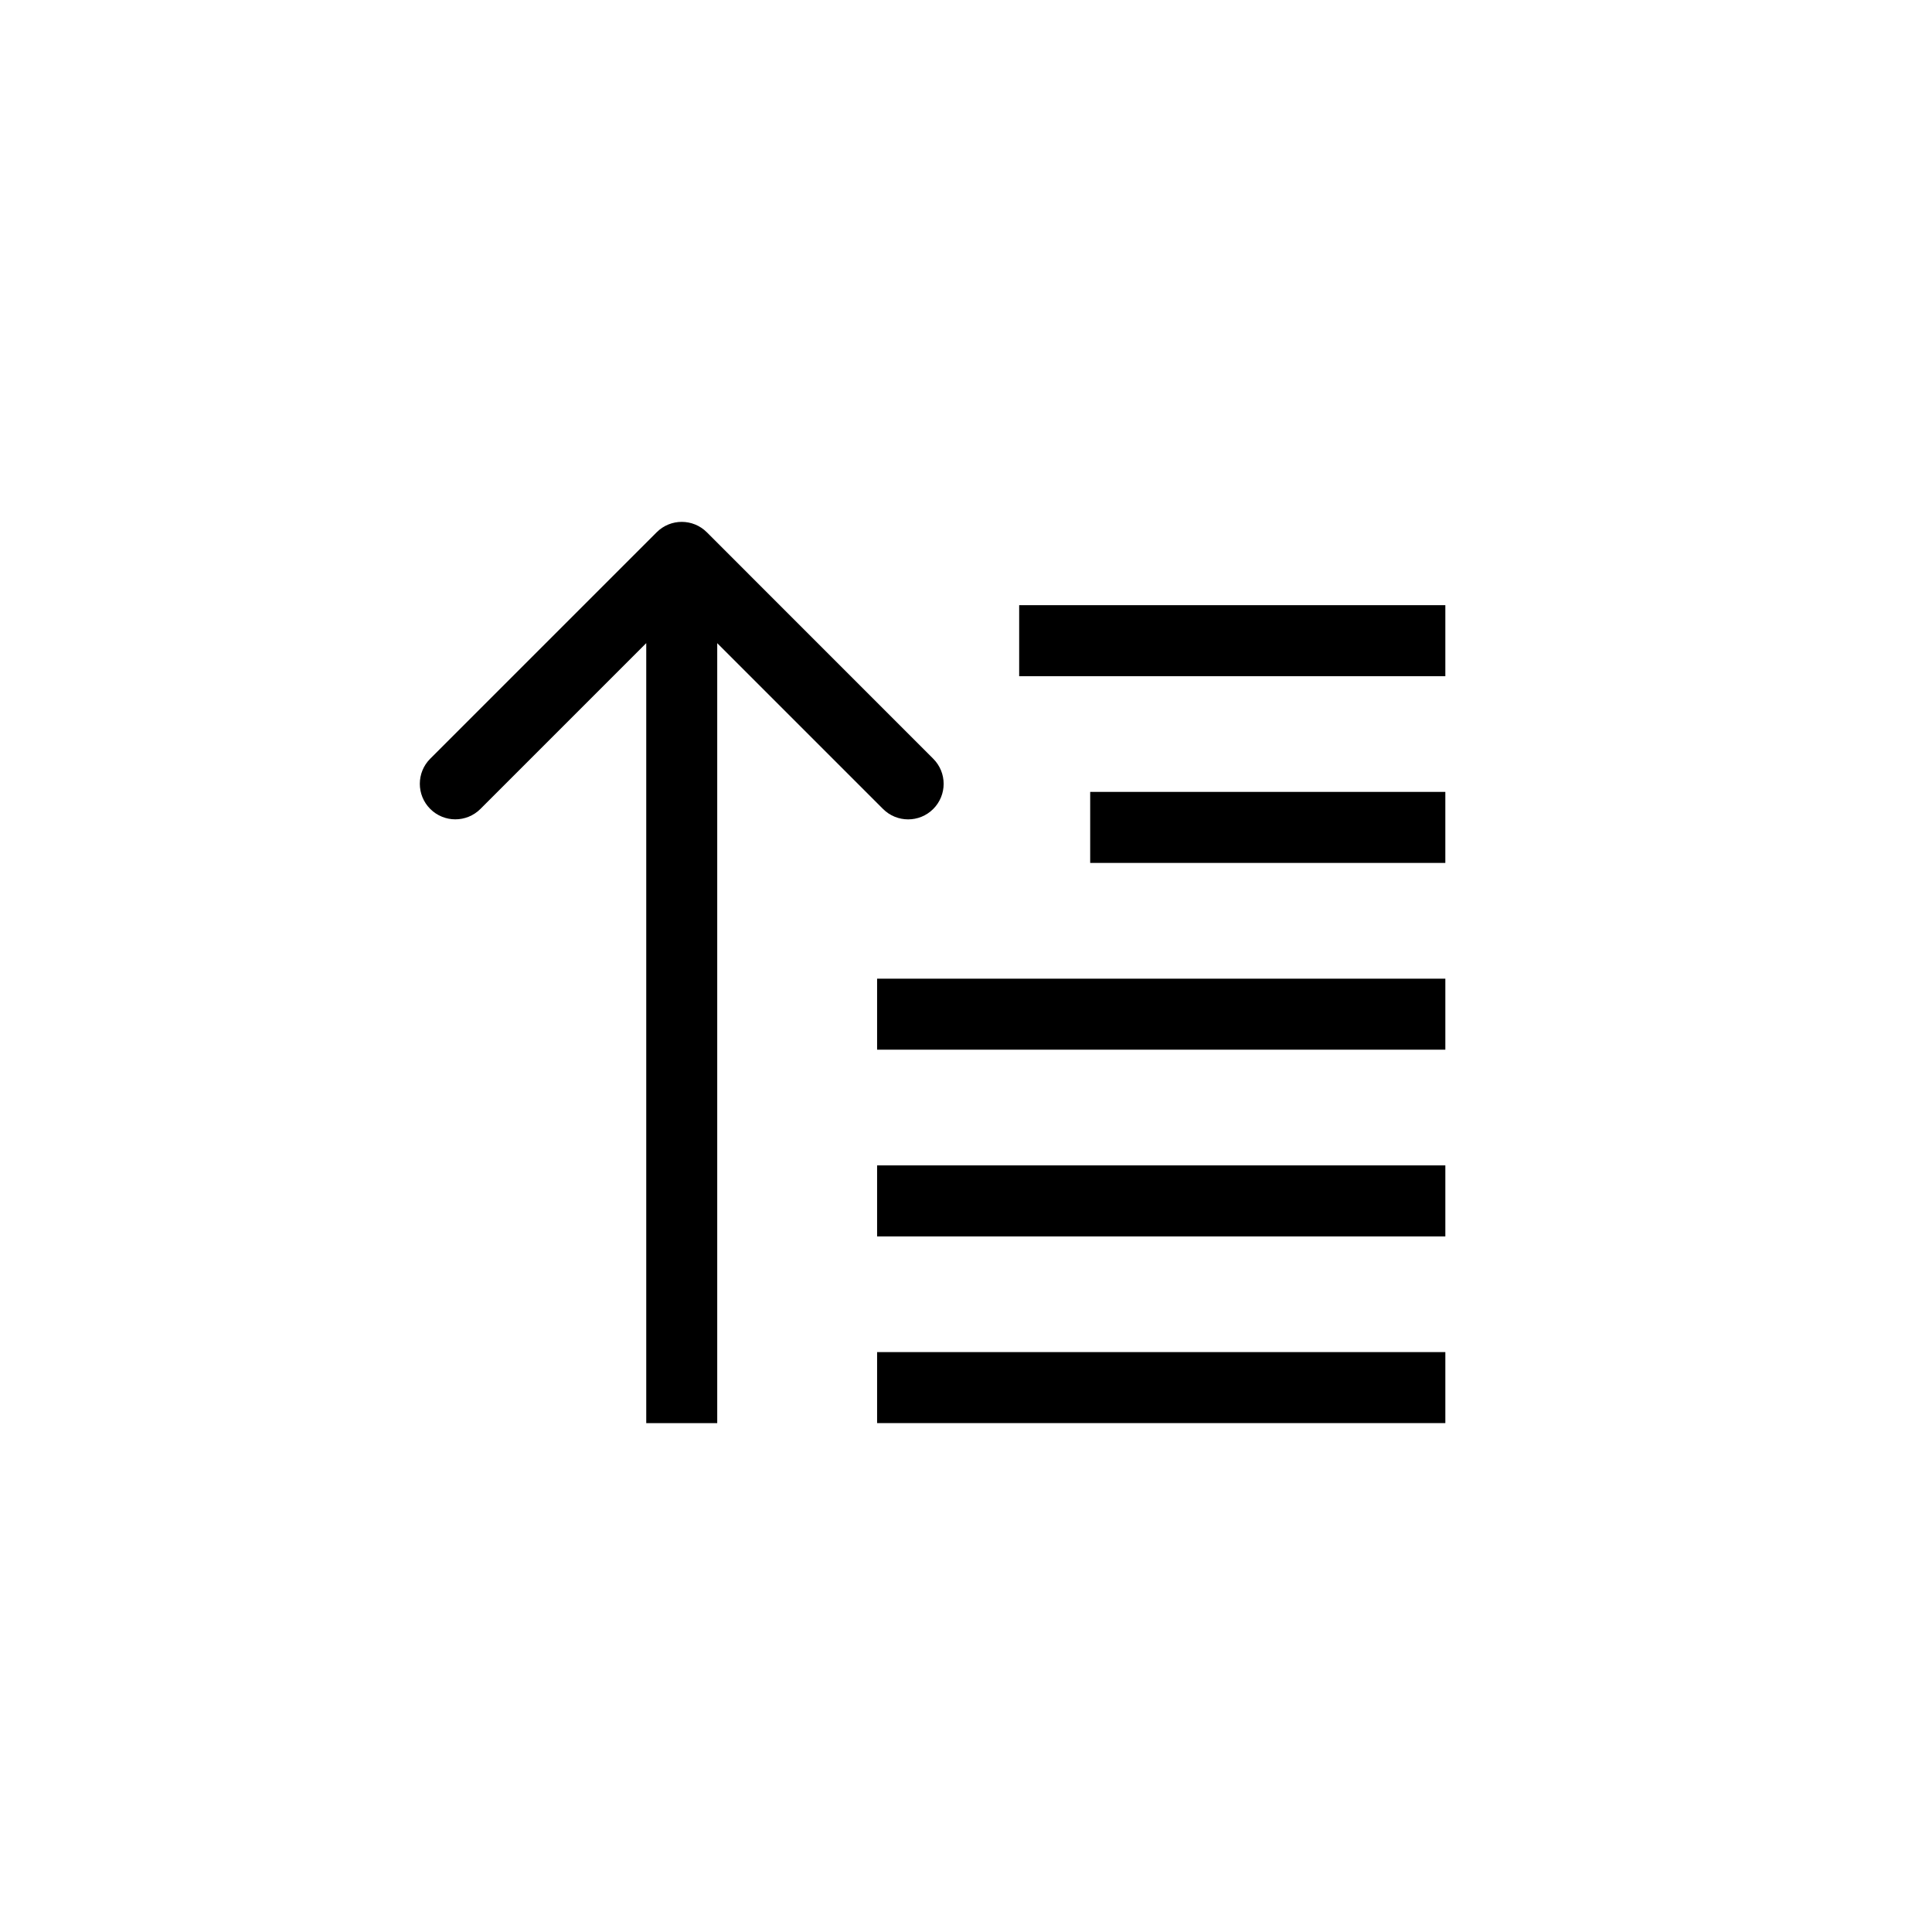
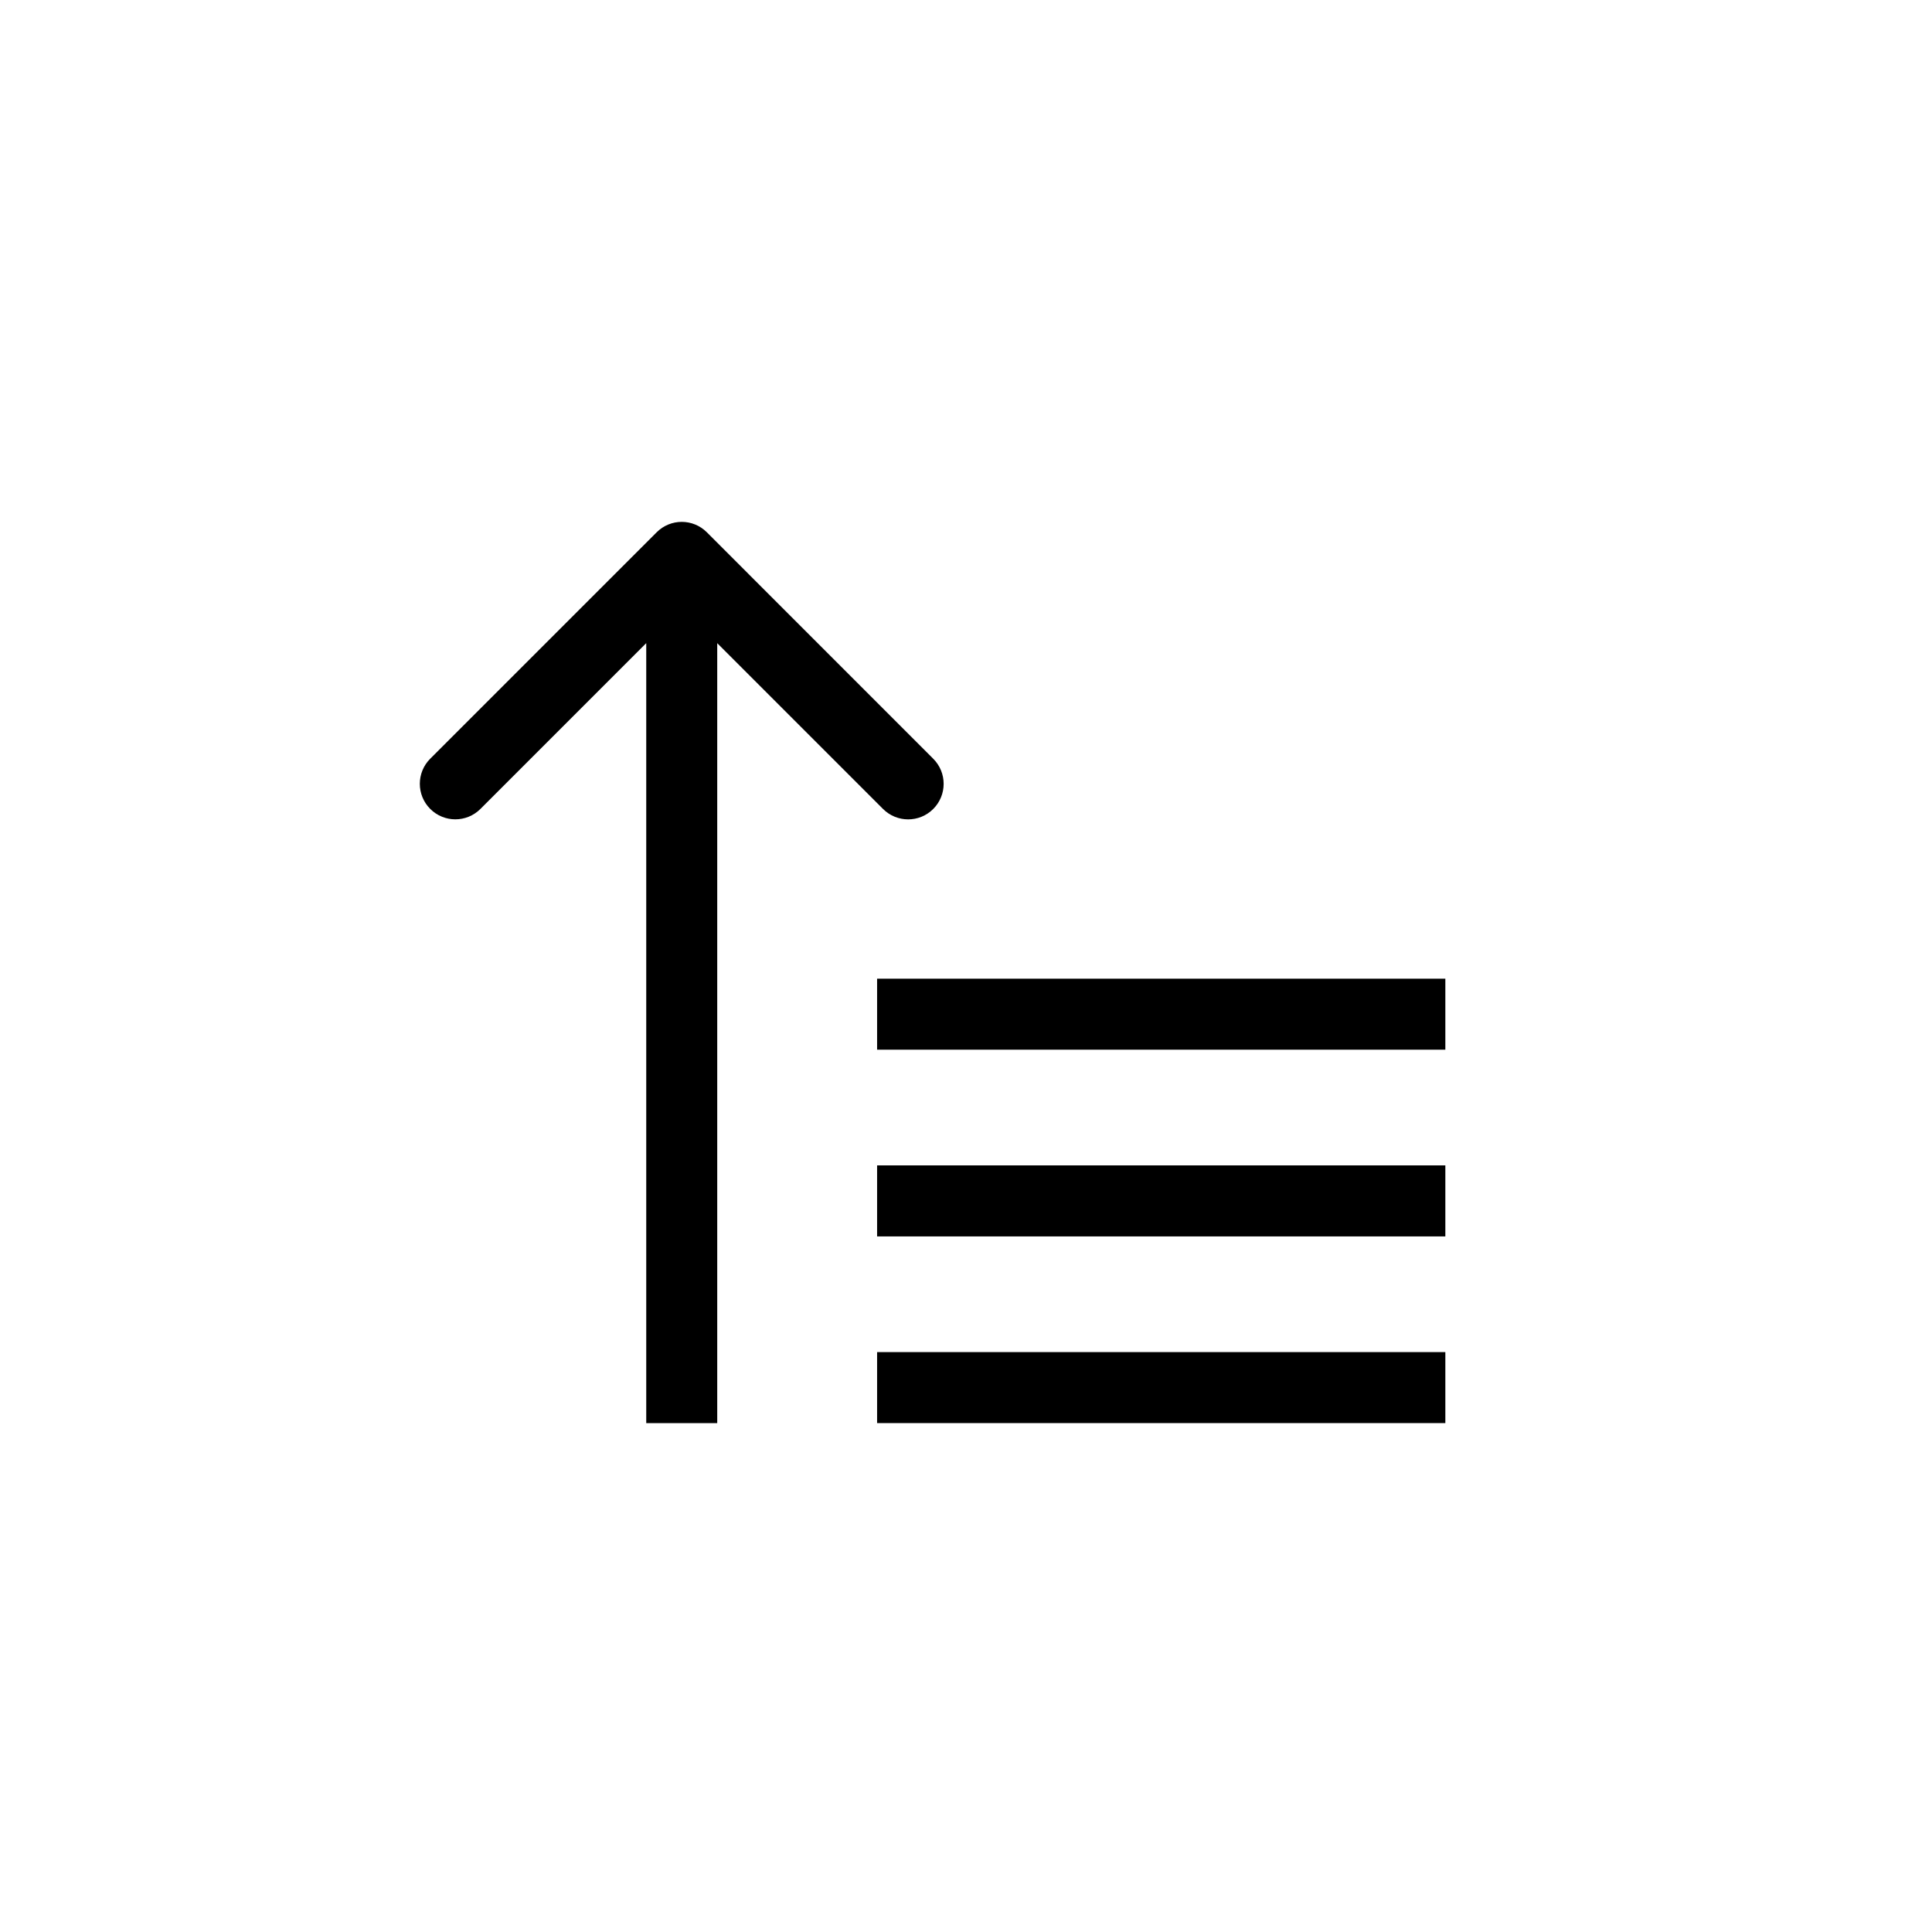
<svg xmlns="http://www.w3.org/2000/svg" fill="#000000" width="800px" height="800px" version="1.1" viewBox="144 144 512 512">
  <g>
-     <path d="m414.09 304.38h112.94v18.824h-112.94z" />
    <path d="m376.44 403.36h150.59v18.816h-150.59z" />
    <path d="m376.44 452.84h150.59v18.824h-150.59z" />
    <path d="m376.44 502.32h150.59v18.816h-150.59z" />
-     <path d="m432.91 353.86h94.117v18.824h-94.117z" />
    <path d="m331.32 285.06c-3.676-3.676-9.621-3.676-13.297 0l-60.008 60.004c-3.676 3.676-3.676 9.633 0 13.309 1.84 1.84 4.25 2.758 6.648 2.758 2.414 0 4.82-0.918 6.66-2.758l43.938-43.938v206.71h18.812v-206.7l43.938 43.938c1.84 1.84 4.25 2.758 6.66 2.758 2.41 0 4.812-0.918 6.648-2.758 3.676-3.676 3.676-9.633 0-13.309z" />
  </g>
</svg>